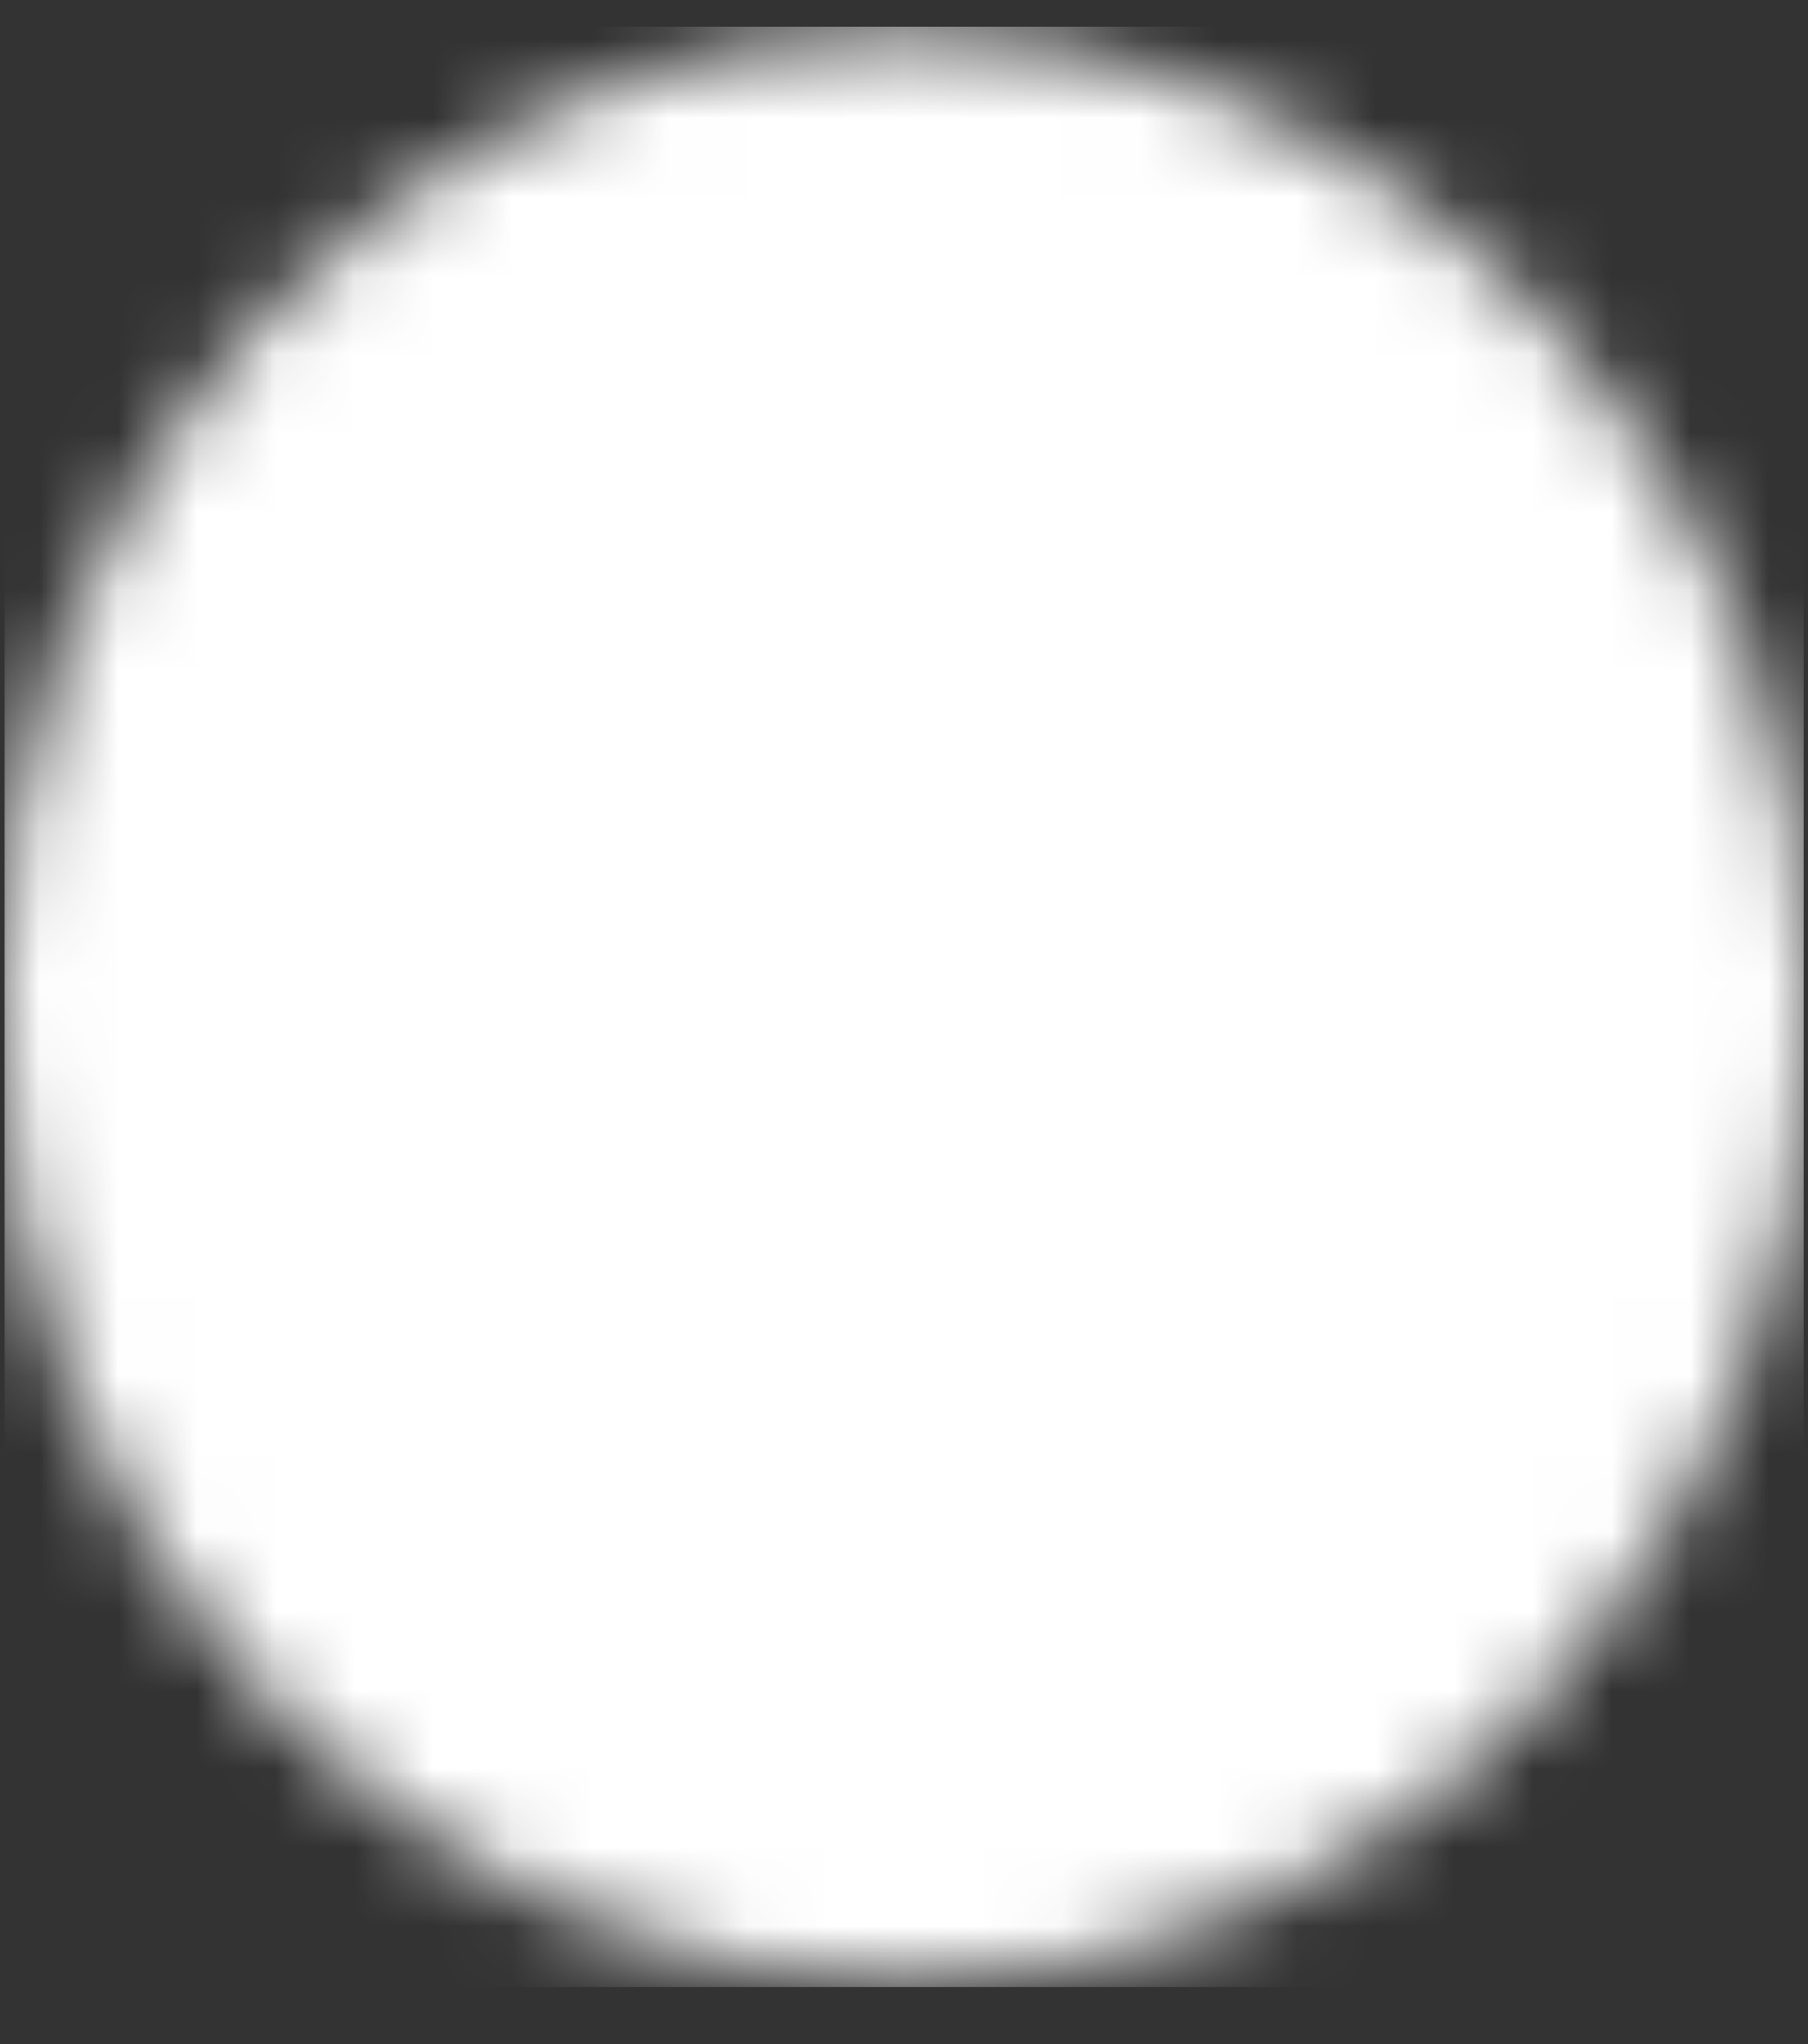
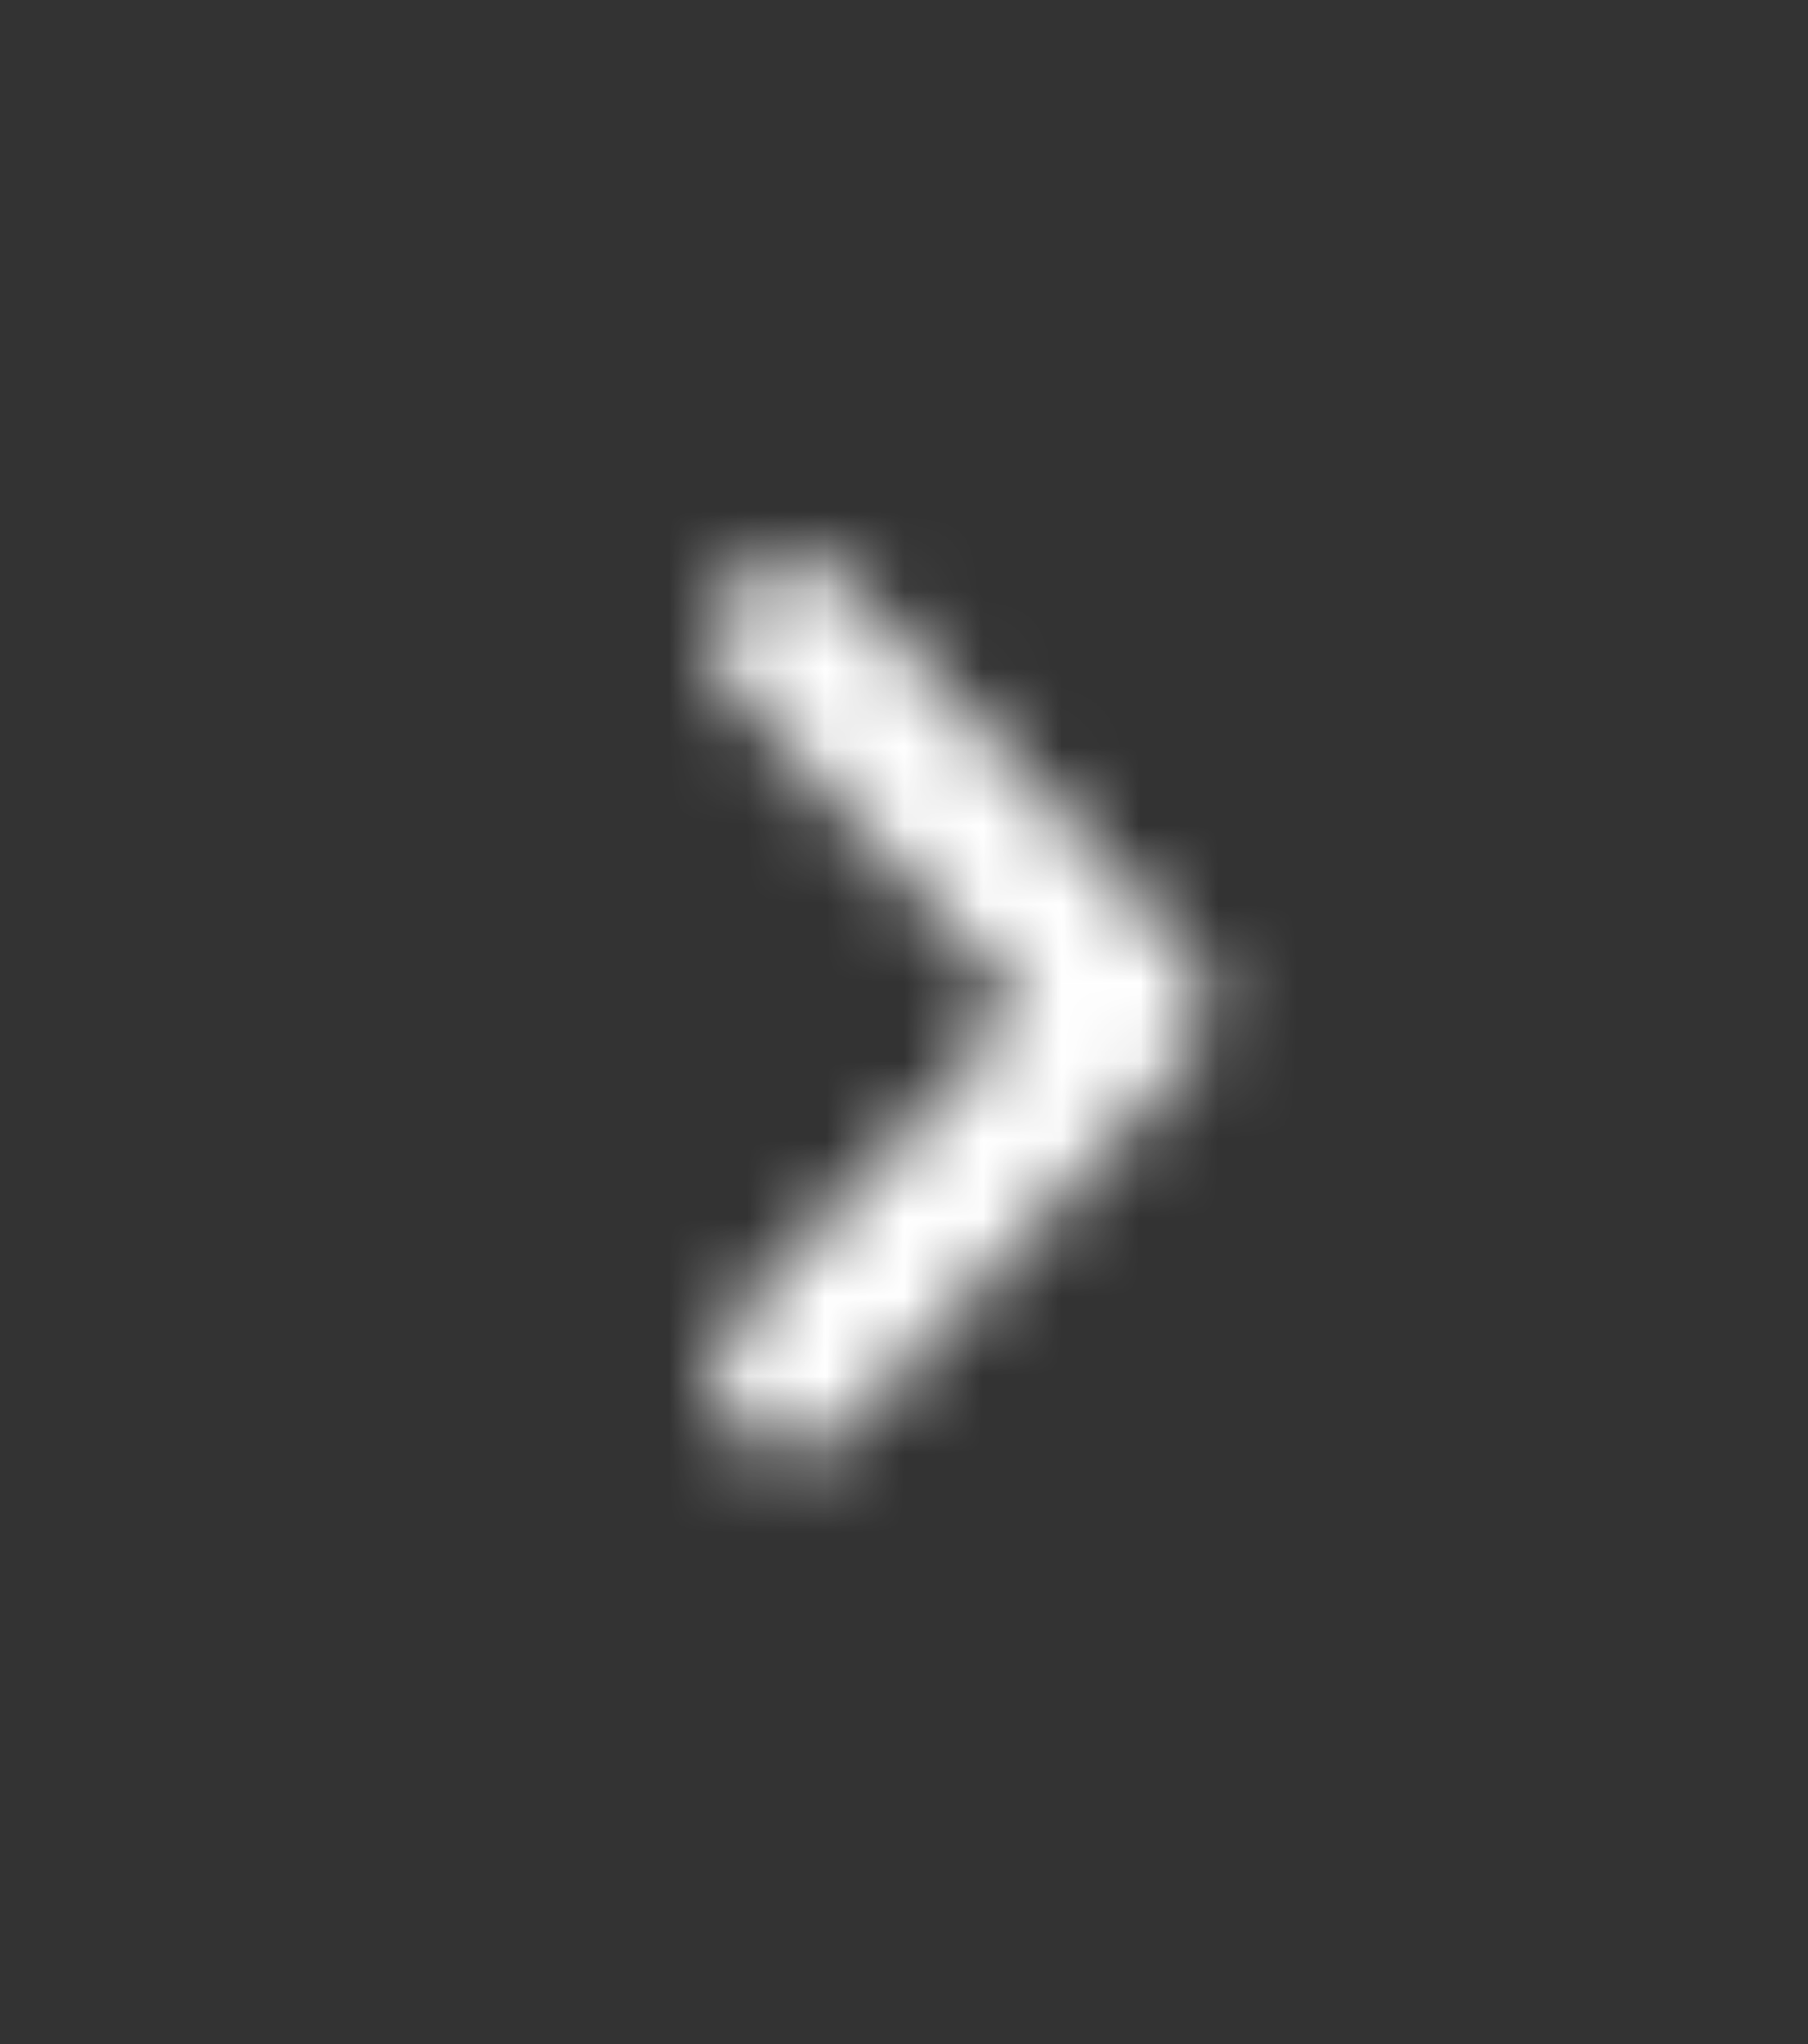
<svg xmlns="http://www.w3.org/2000/svg" width="23" height="26" fill="none">
  <rect width="100%" height="100%" fill="#333333" stroke="none" />
  <g clip-path="url(#clip0_254_3890)">
    <mask id="a" style="mask-type:luminance" maskUnits="userSpaceOnUse" x="-1" y="0" width="25" height="26">
-       <path d="M11.502 23.193c5.267 0 9.537-4.651 9.537-10.389 0-5.737-4.27-10.388-9.537-10.388-5.267 0-9.537 4.65-9.537 10.388 0 5.738 4.27 10.389 9.537 10.389z" fill="#fff" stroke="#fff" stroke-width="4" stroke-linejoin="round" />
      <path d="M10.07 17.48l4.292-4.674L10.07 8.13" stroke="#000" stroke-width="2" stroke-linecap="round" stroke-linejoin="round" />
    </mask>
    <g mask="url(#a)">
      <path d="M.057.34h22.888v24.932H.057V.34z" fill="#fff" />
    </g>
  </g>
  <defs>
    <clipPath id="clip0_254_3890">
      <path fill="#fff" transform="translate(.057 .34)" d="M0 0h22.889v24.932H0z" />
    </clipPath>
  </defs>
</svg>